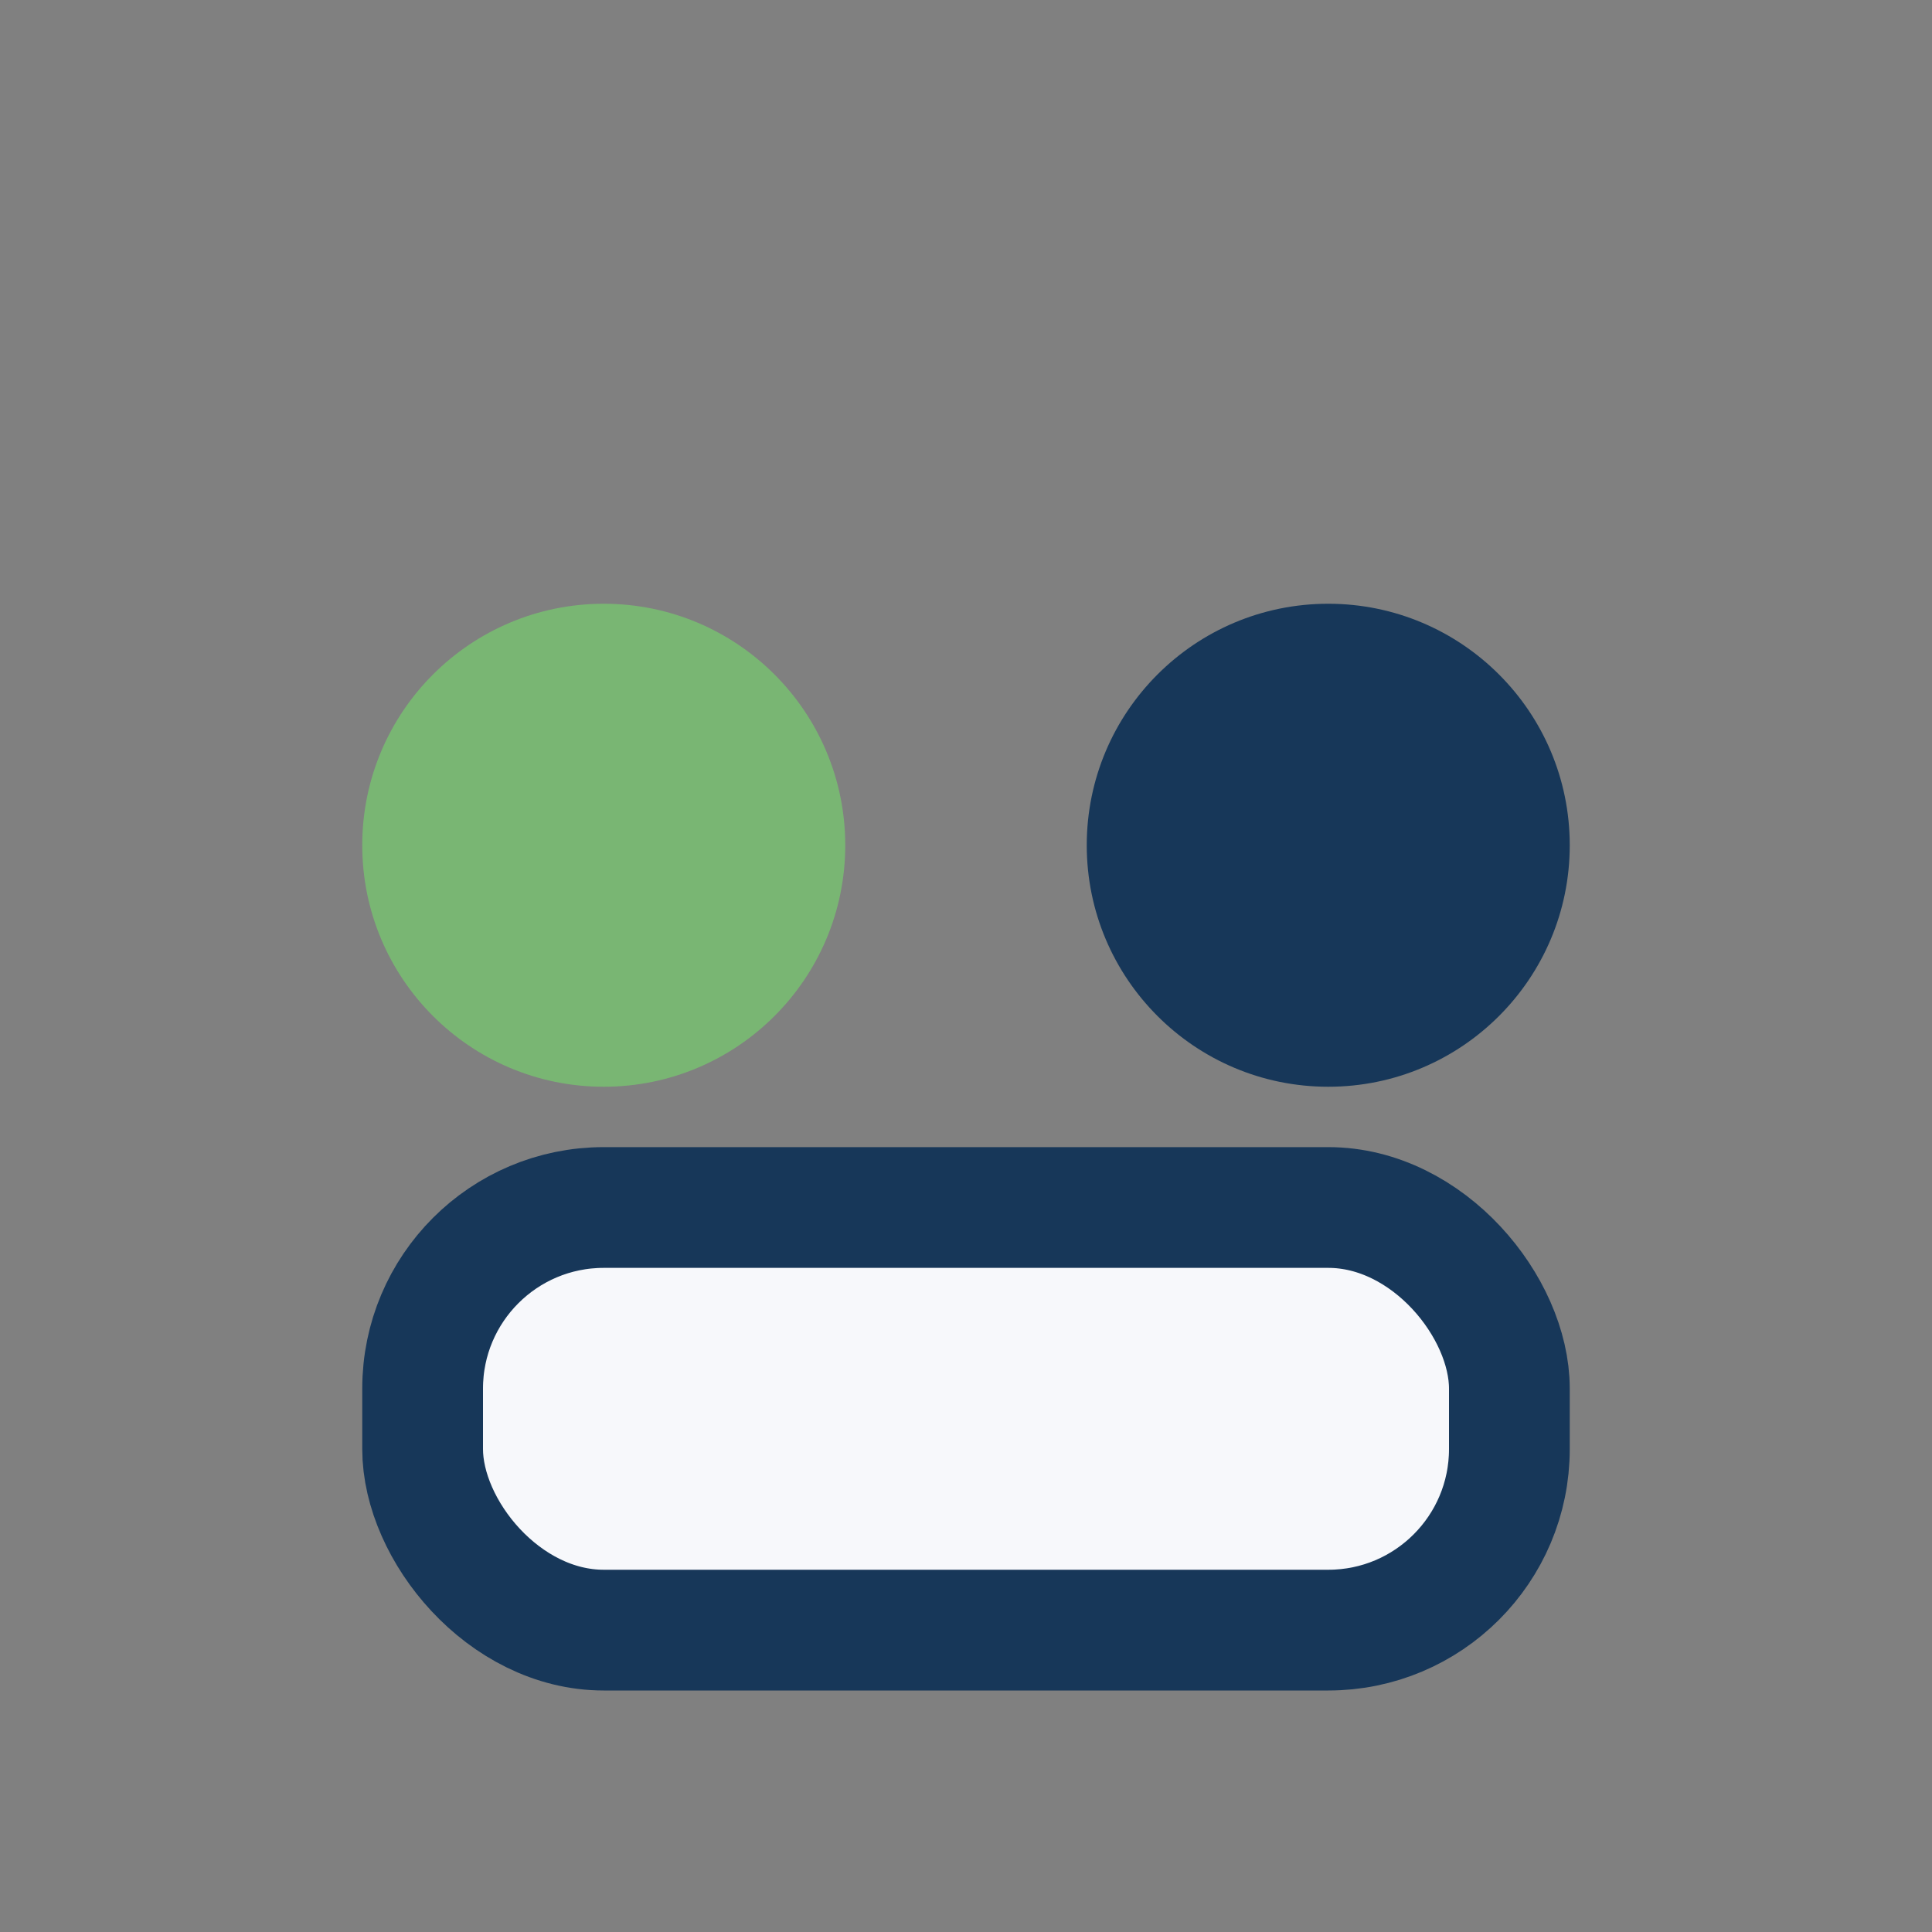
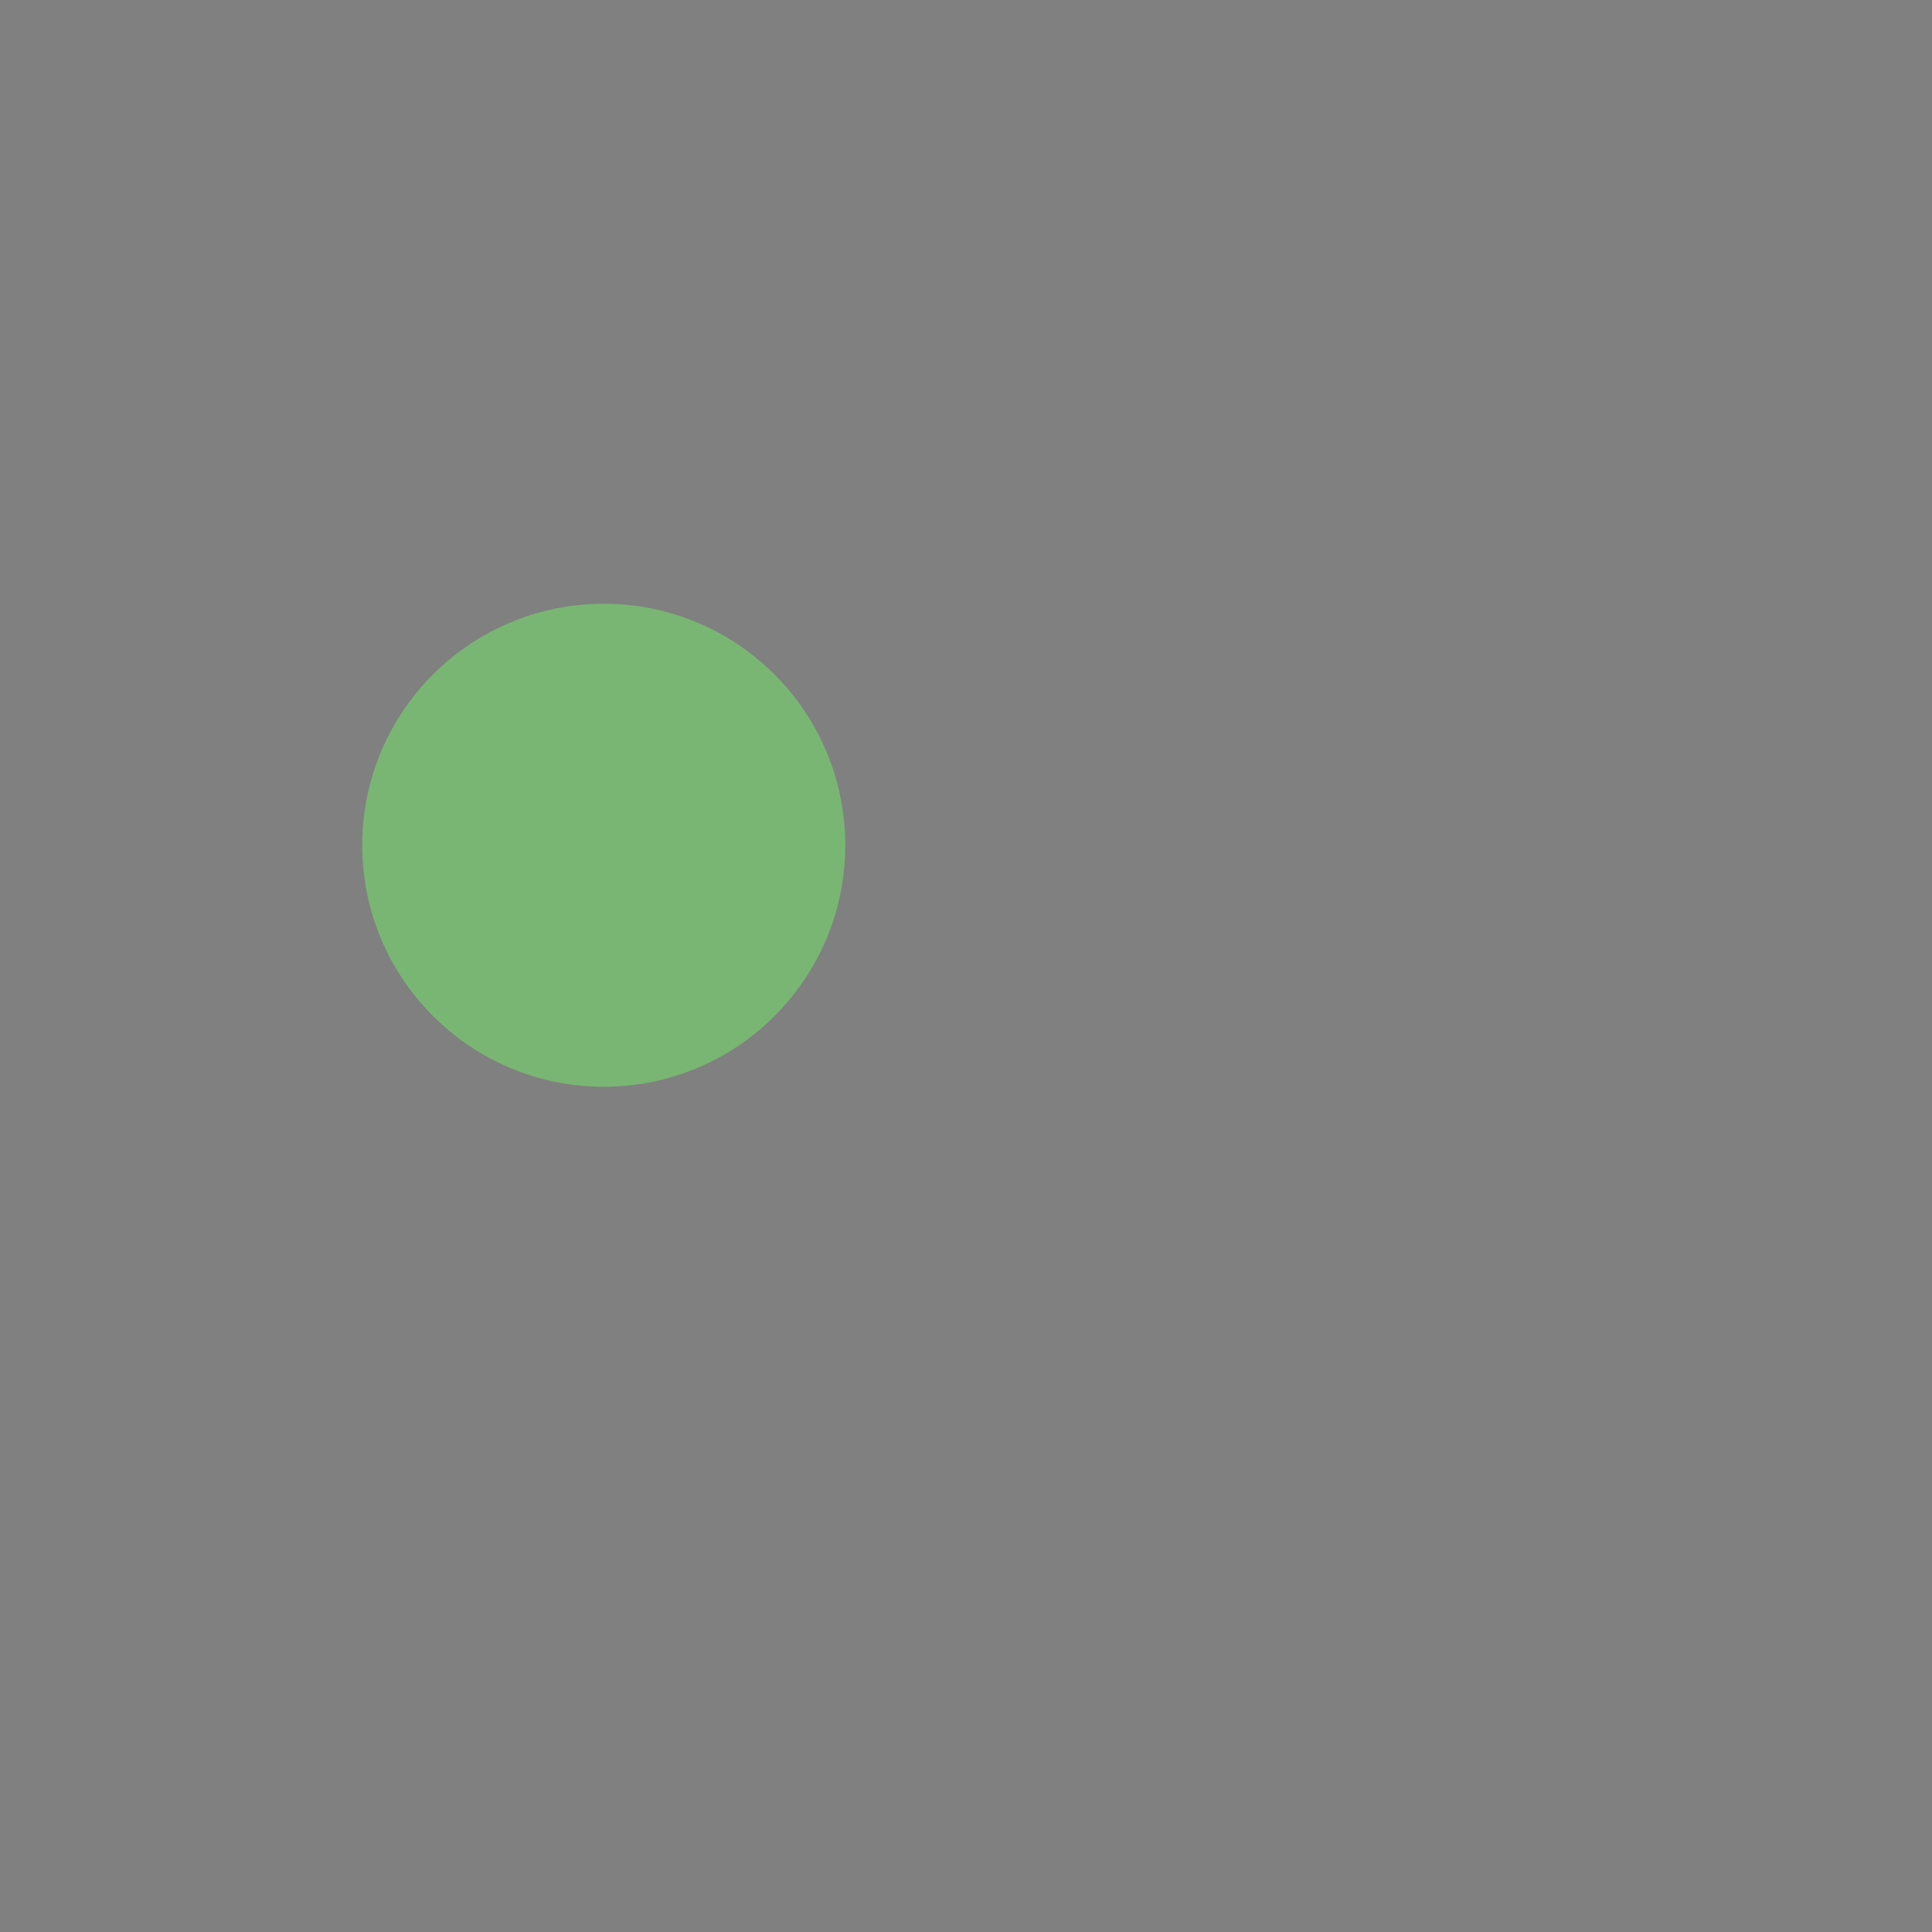
<svg xmlns="http://www.w3.org/2000/svg" width="32" height="32" viewBox="0 0 32 32">
  <rect x="0" y="0" width="32" height="32" fill="#808080" stroke="none" />
  <g>
    <circle cx="10" cy="14" r="4" fill="#79B673" />
-     <circle cx="22" cy="14" r="4" fill="#173759" />
-     <rect x="7" y="20" width="18" height="7" rx="3" fill="#F7F8FB" stroke="#173759" stroke-width="2" />
  </g>
</svg>